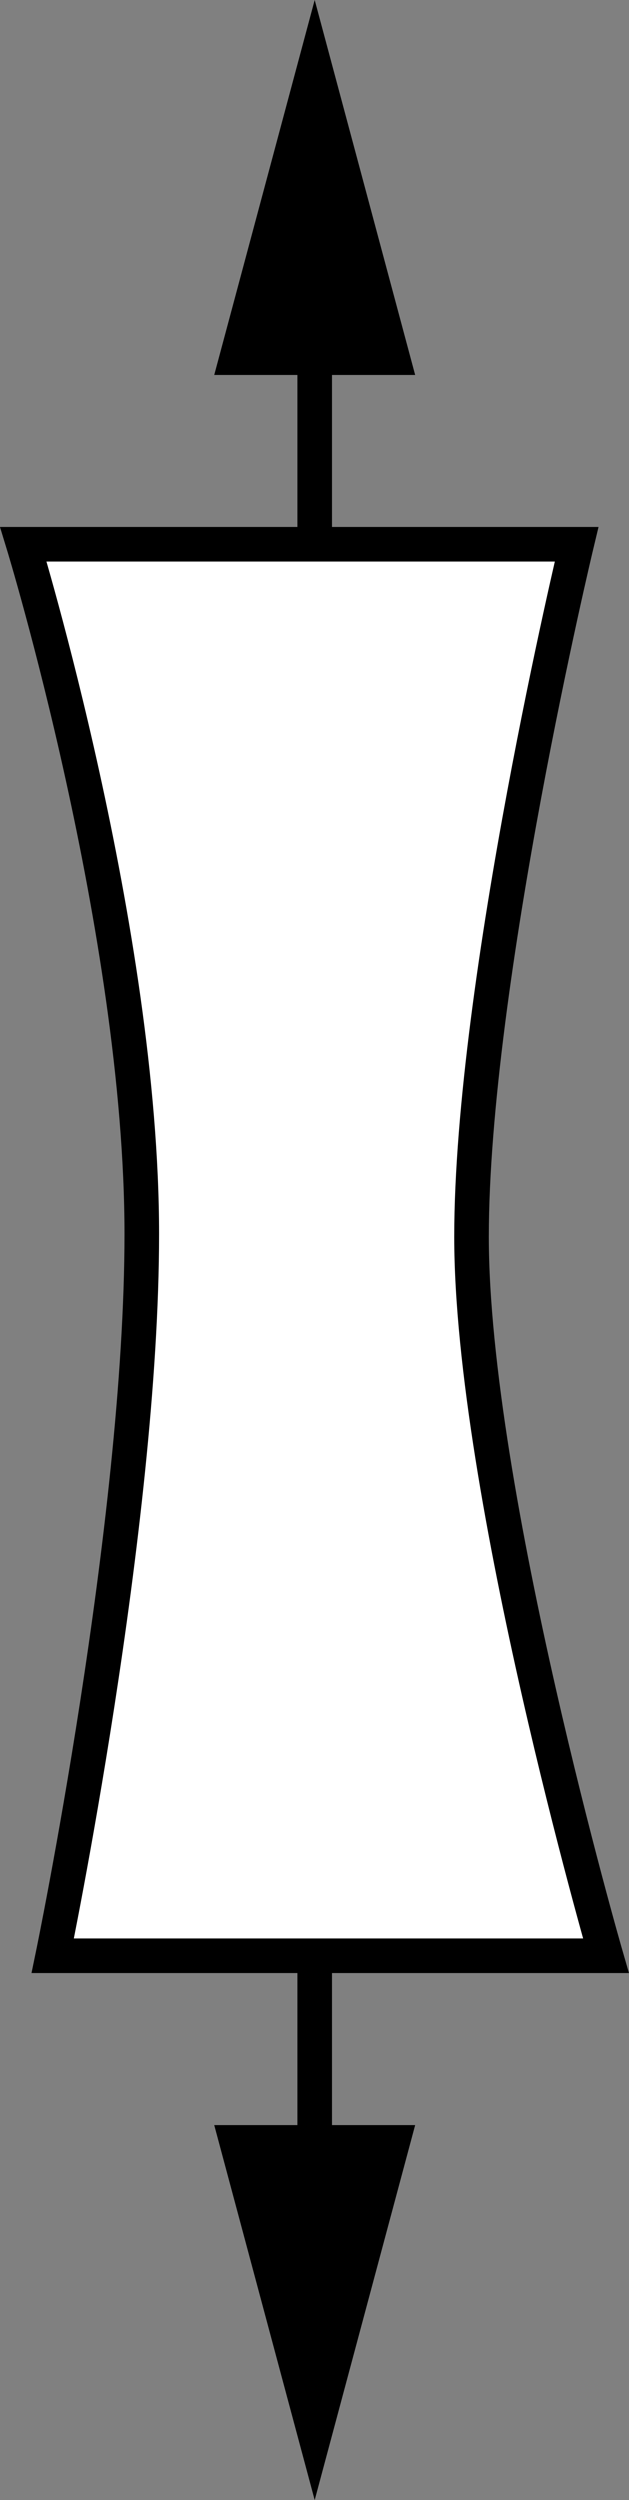
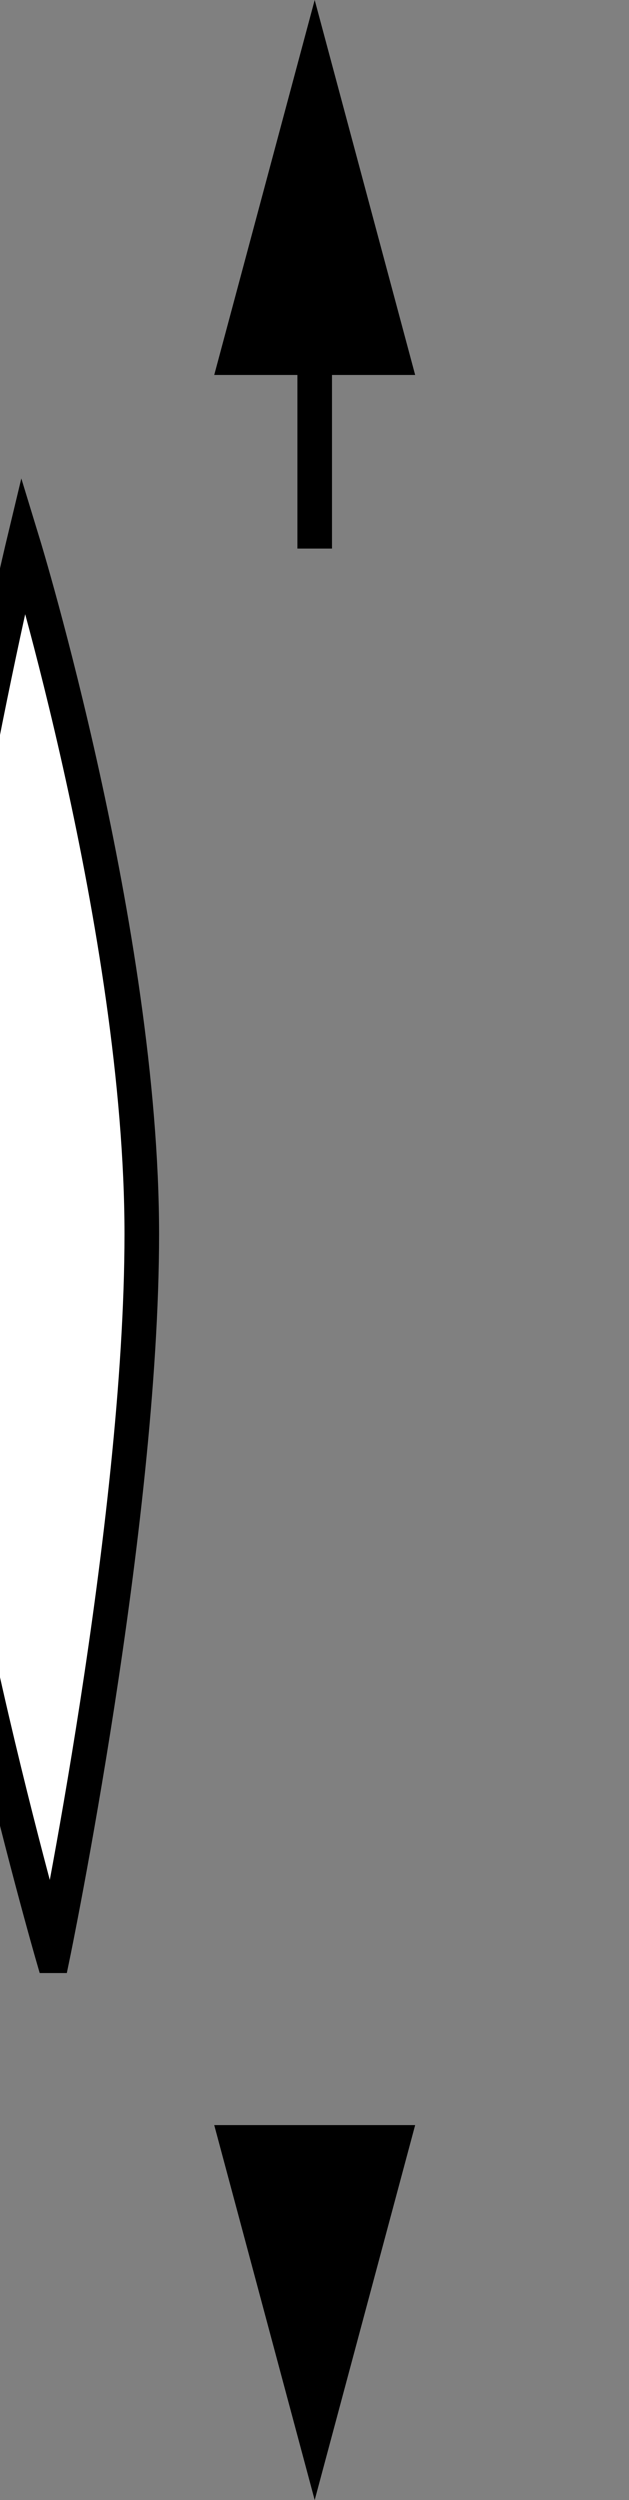
<svg xmlns="http://www.w3.org/2000/svg" version="1.1" id="image" x="0px" y="0px" width="14.551px" height="57.827px" viewBox="0 0 14.551 57.827" enable-background="new 0 0 14.551 57.827" xml:space="preserve">
  <rect x="0" y="0" width="14.551" height="57.827" fill="#808080" stroke="none" />
  <g>
    <g>
-       <line fill="none" stroke="#000000" stroke-width="0.8" stroke-miterlimit="10" x1="7.28" y1="50.739" x2="7.28" y2="45.138" />
      <g>
        <polygon points="9.604,49.154 7.28,57.827 4.956,49.154    " />
      </g>
    </g>
  </g>
  <g>
    <g>
      <line fill="none" stroke="#000000" stroke-width="0.8" stroke-miterlimit="10" x1="7.28" y1="7.088" x2="7.28" y2="12.689" />
      <g>
        <polygon points="4.956,8.673 7.28,0 9.604,8.673    " />
      </g>
    </g>
  </g>
-   <path fill="#FFFFFF" stroke="#000000" stroke-width="0.8" stroke-miterlimit="10" d="M0.54,12.589h12.799  c0,0-2.431,10.15-2.431,16.019s3.11,16.629,3.11,16.629H1.22c0,0,2.06-9.96,2.06-16.693  C3.28,21.558,0.54,12.589,0.54,12.589z" />
+   <path fill="#FFFFFF" stroke="#000000" stroke-width="0.8" stroke-miterlimit="10" d="M0.54,12.589c0,0-2.431,10.15-2.431,16.019s3.11,16.629,3.11,16.629H1.22c0,0,2.06-9.96,2.06-16.693  C3.28,21.558,0.54,12.589,0.54,12.589z" />
</svg>